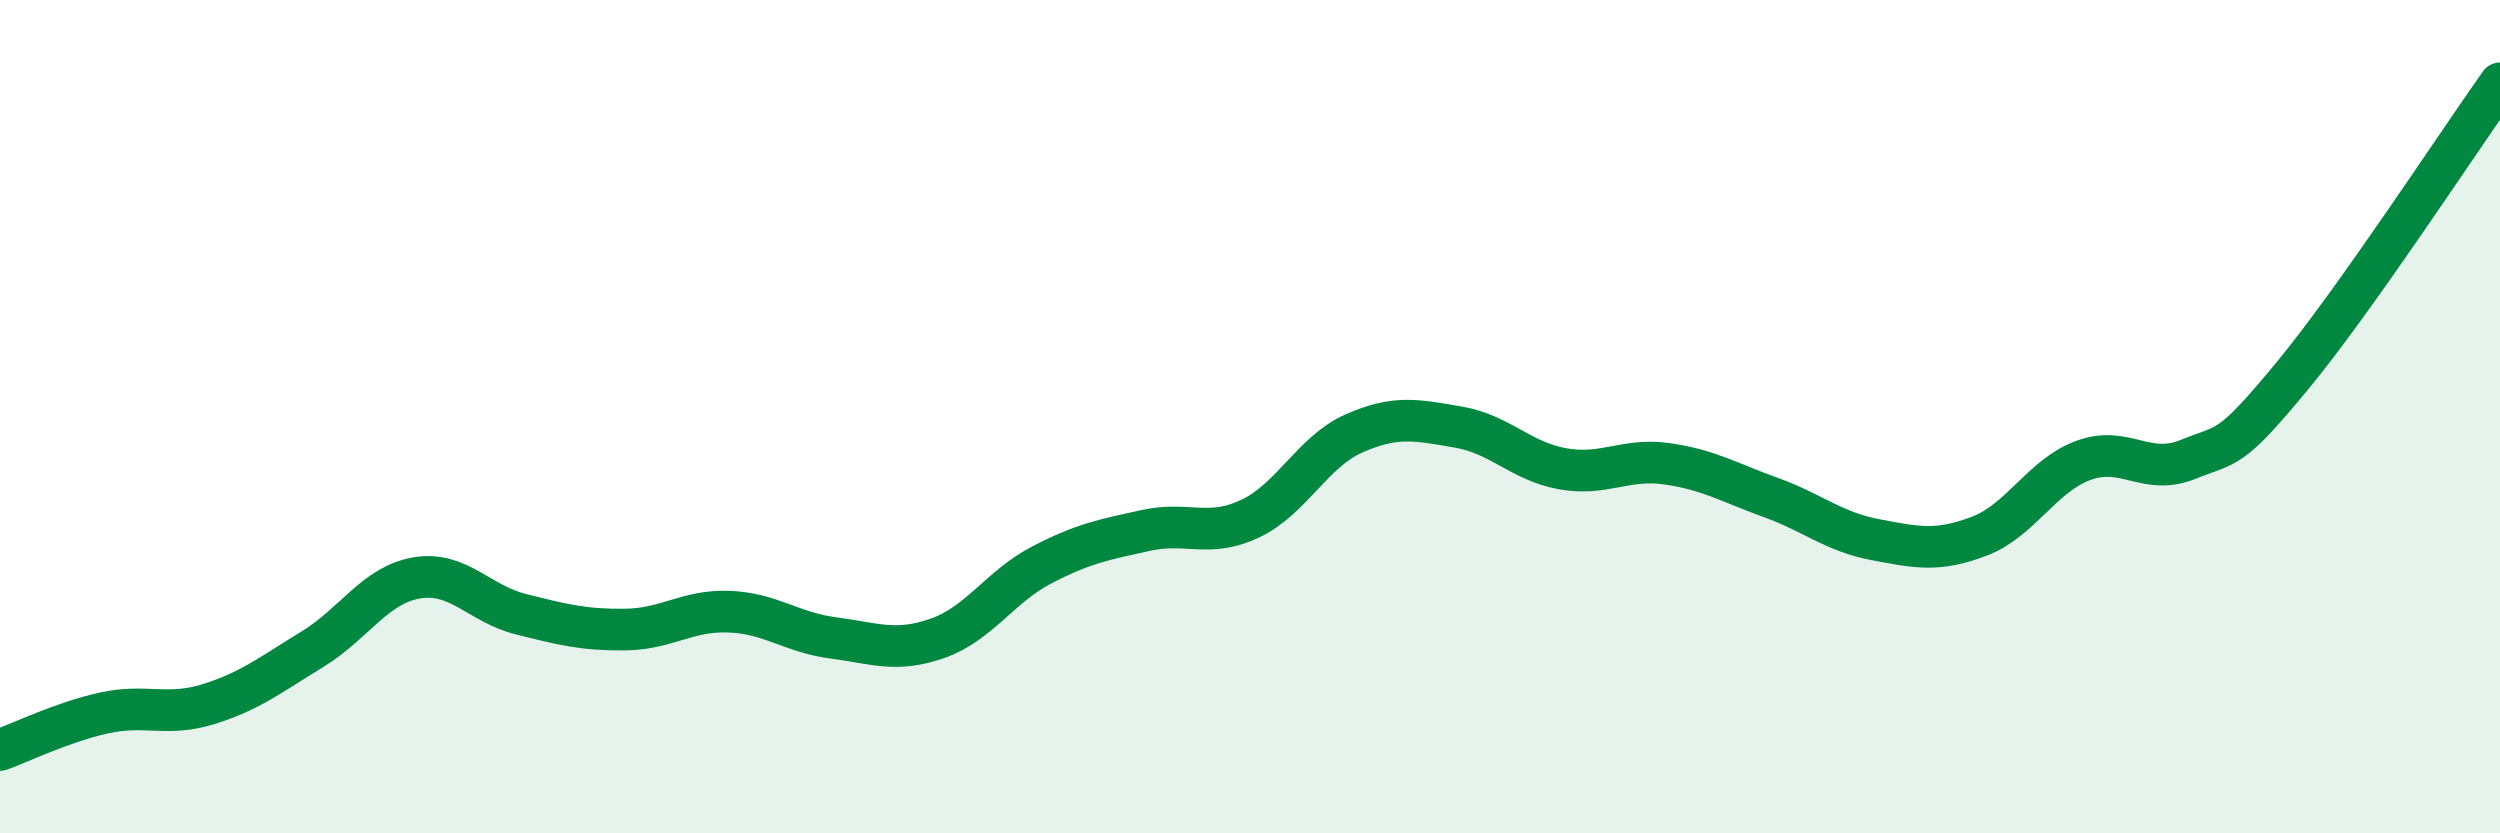
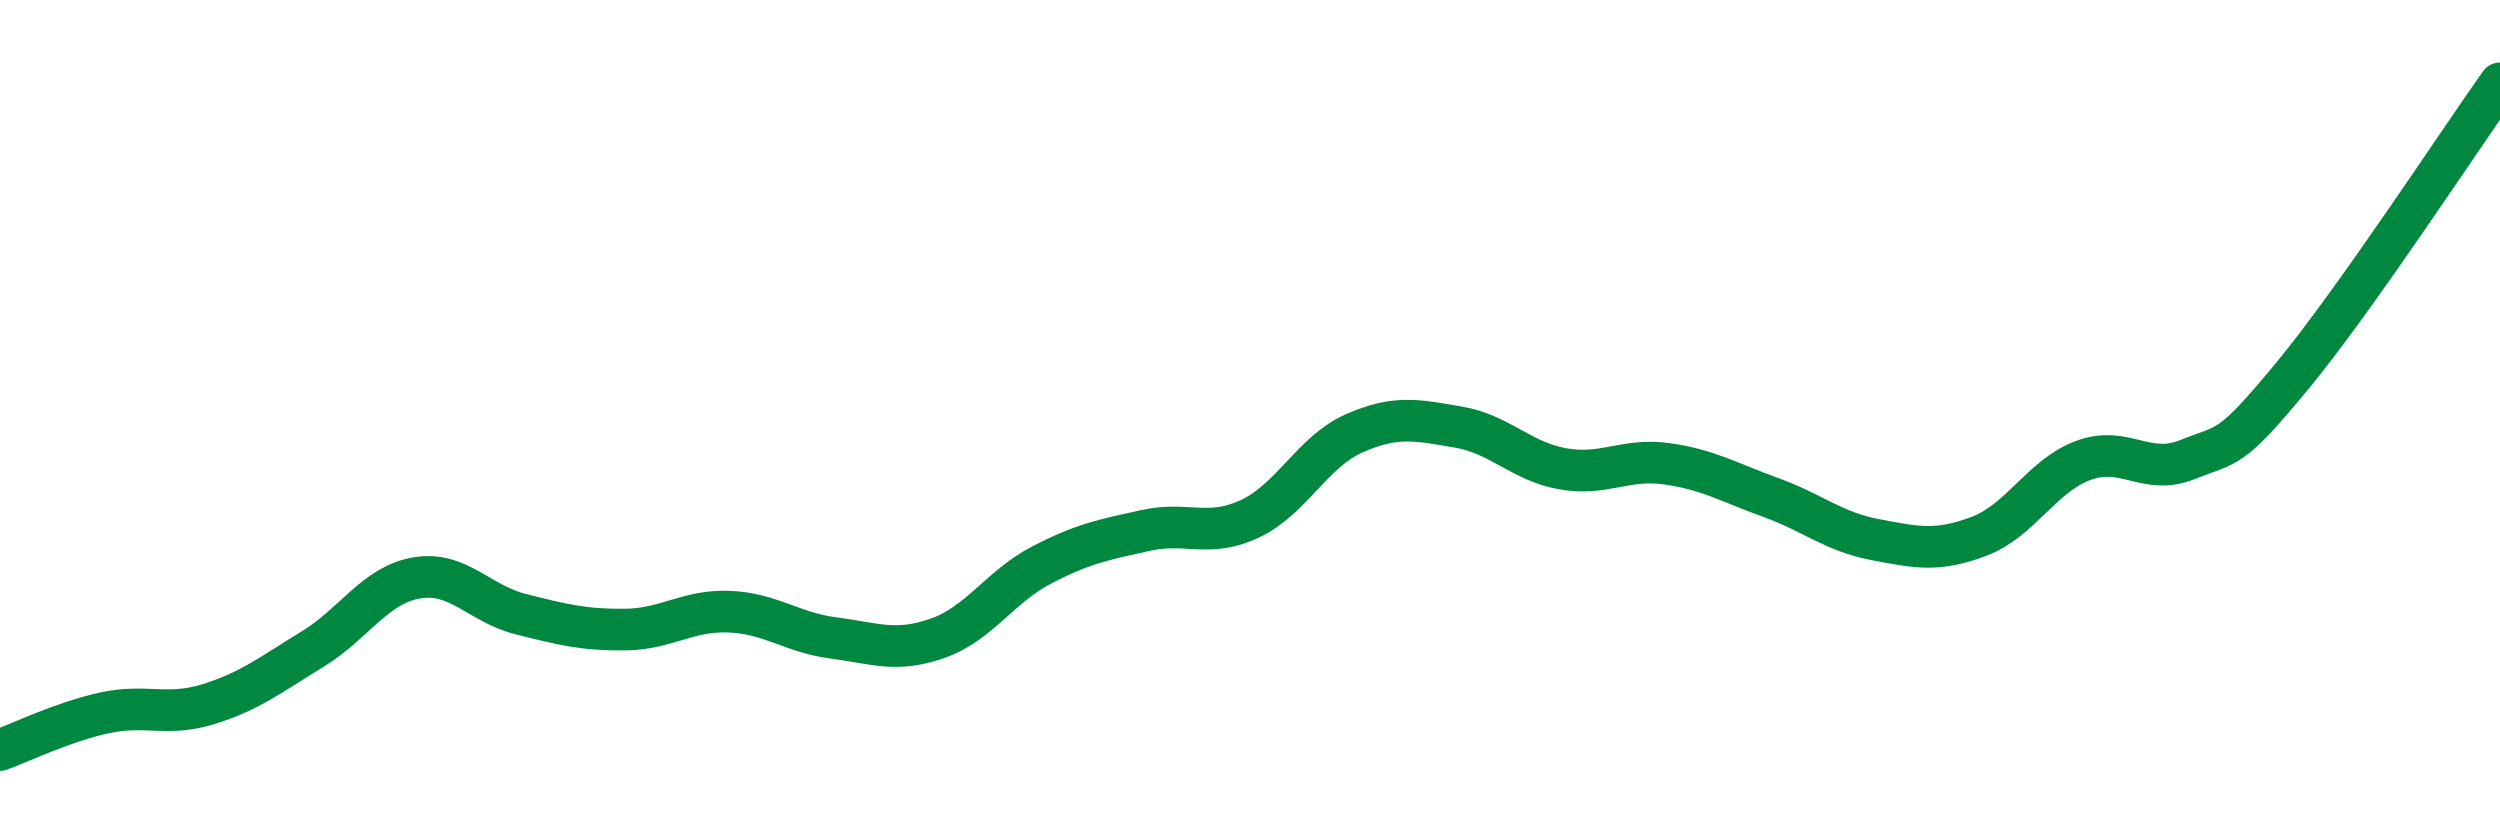
<svg xmlns="http://www.w3.org/2000/svg" width="60" height="20" viewBox="0 0 60 20">
-   <path d="M 0,18 C 0.5,17.82 1.5,17.33 2.5,17.11 C 3.5,16.89 4,17.21 5,16.9 C 6,16.59 6.5,16.19 7.5,15.58 C 8.5,14.97 9,14.04 10,13.87 C 11,13.7 11.5,14.49 12.5,14.74 C 13.5,14.99 14,15.12 15,15.11 C 16,15.1 16.5,14.64 17.5,14.68 C 18.5,14.72 19,15.18 20,15.31 C 21,15.44 21.5,15.67 22.5,15.32 C 23.5,14.97 24,14.08 25,13.56 C 26,13.04 26.5,12.95 27.5,12.73 C 28.5,12.51 29,12.92 30,12.45 C 31,11.98 31.5,10.84 32.5,10.4 C 33.5,9.96 34,10.08 35,10.25 C 36,10.42 36.5,11.07 37.5,11.25 C 38.5,11.43 39,10.99 40,11.13 C 41,11.27 41.5,11.58 42.5,11.94 C 43.5,12.3 44,12.76 45,12.95 C 46,13.14 46.5,13.25 47.5,12.87 C 48.5,12.49 49,11.42 50,11.05 C 51,10.68 51.5,11.43 52.5,11.03 C 53.5,10.63 53.5,10.85 55,9.04 C 56.5,7.23 59,3.41 60,2L60 20L0 20Z" fill="#008740" opacity="0.1" stroke-linecap="round" stroke-linejoin="round" />
  <path d="M 0,18 C 0.5,17.82 1.5,17.33 2.5,17.11 C 3.5,16.89 4,17.21 5,16.9 C 6,16.59 6.5,16.19 7.5,15.58 C 8.5,14.97 9,14.04 10,13.87 C 11,13.7 11.5,14.49 12.5,14.74 C 13.5,14.99 14,15.12 15,15.11 C 16,15.1 16.5,14.64 17.5,14.68 C 18.5,14.72 19,15.18 20,15.31 C 21,15.44 21.5,15.67 22.5,15.32 C 23.5,14.97 24,14.08 25,13.56 C 26,13.04 26.5,12.95 27.5,12.73 C 28.5,12.51 29,12.92 30,12.45 C 31,11.98 31.5,10.84 32.5,10.4 C 33.5,9.96 34,10.08 35,10.25 C 36,10.42 36.5,11.07 37.5,11.25 C 38.5,11.43 39,10.99 40,11.13 C 41,11.27 41.5,11.58 42.5,11.94 C 43.5,12.3 44,12.76 45,12.95 C 46,13.14 46.5,13.25 47.5,12.87 C 48.5,12.49 49,11.42 50,11.05 C 51,10.68 51.5,11.43 52.5,11.03 C 53.5,10.63 53.5,10.85 55,9.04 C 56.5,7.23 59,3.41 60,2" stroke="#008740" stroke-width="1" fill="none" stroke-linecap="round" stroke-linejoin="round" />
</svg>